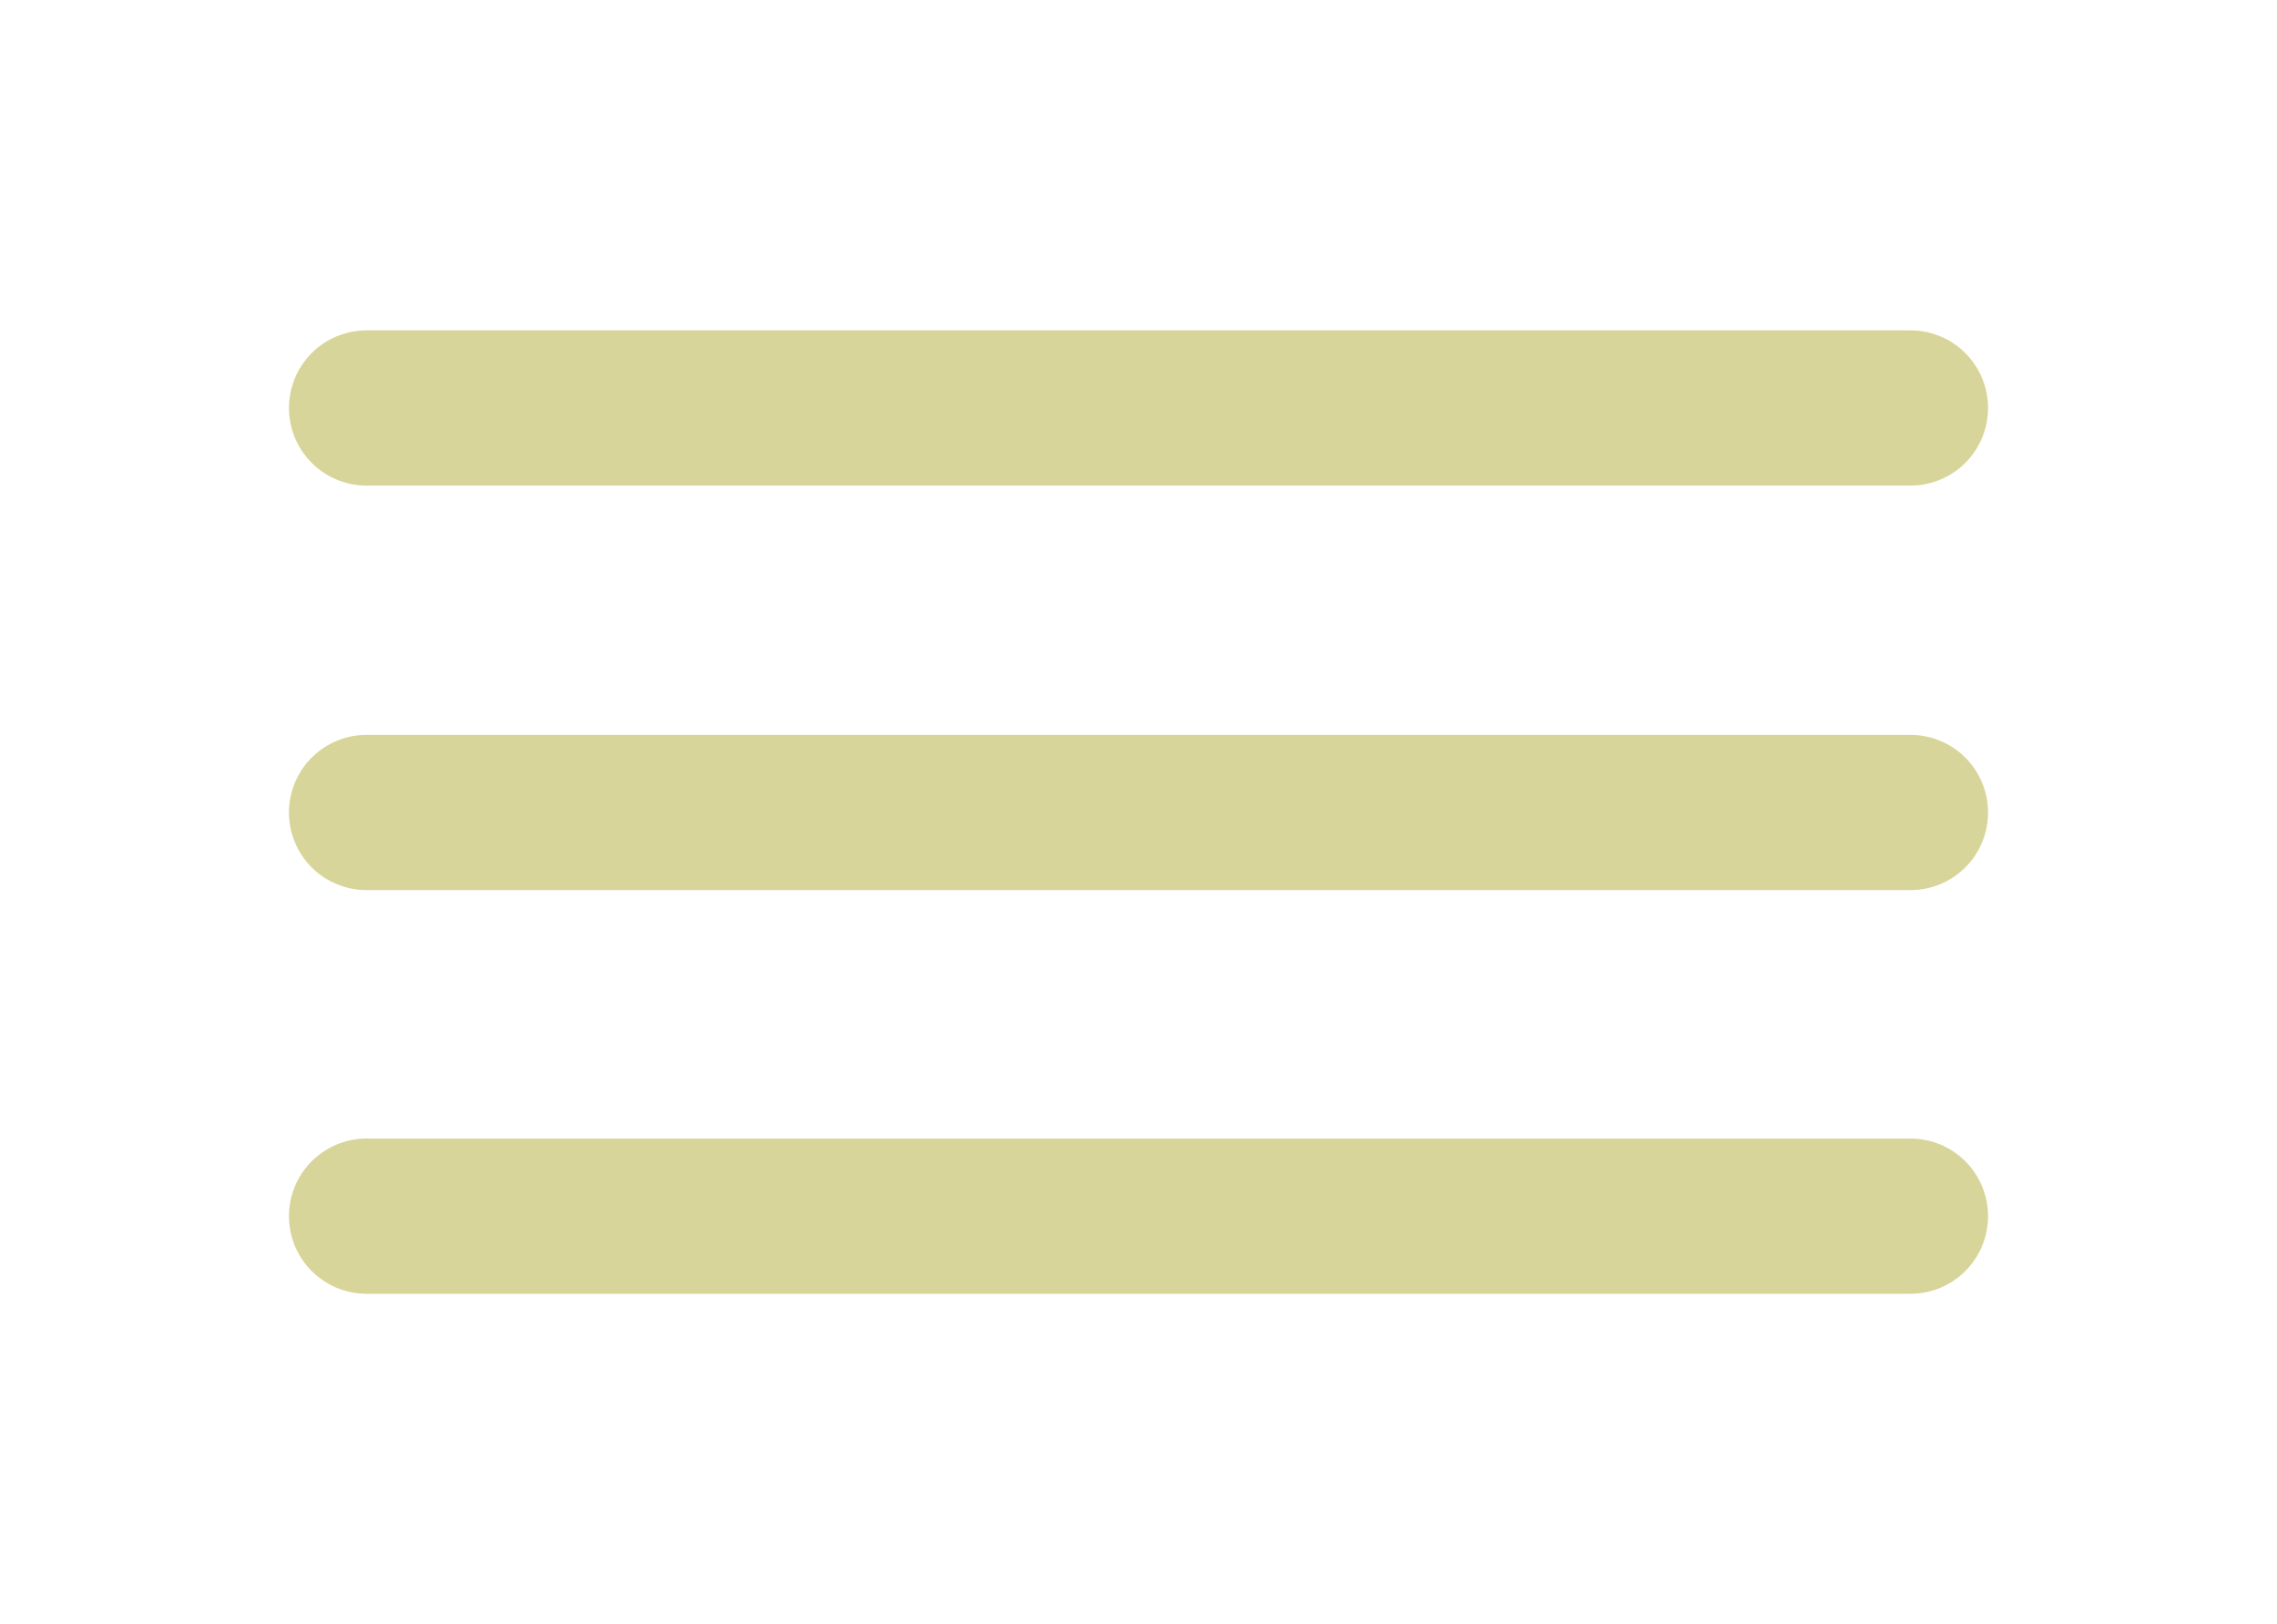
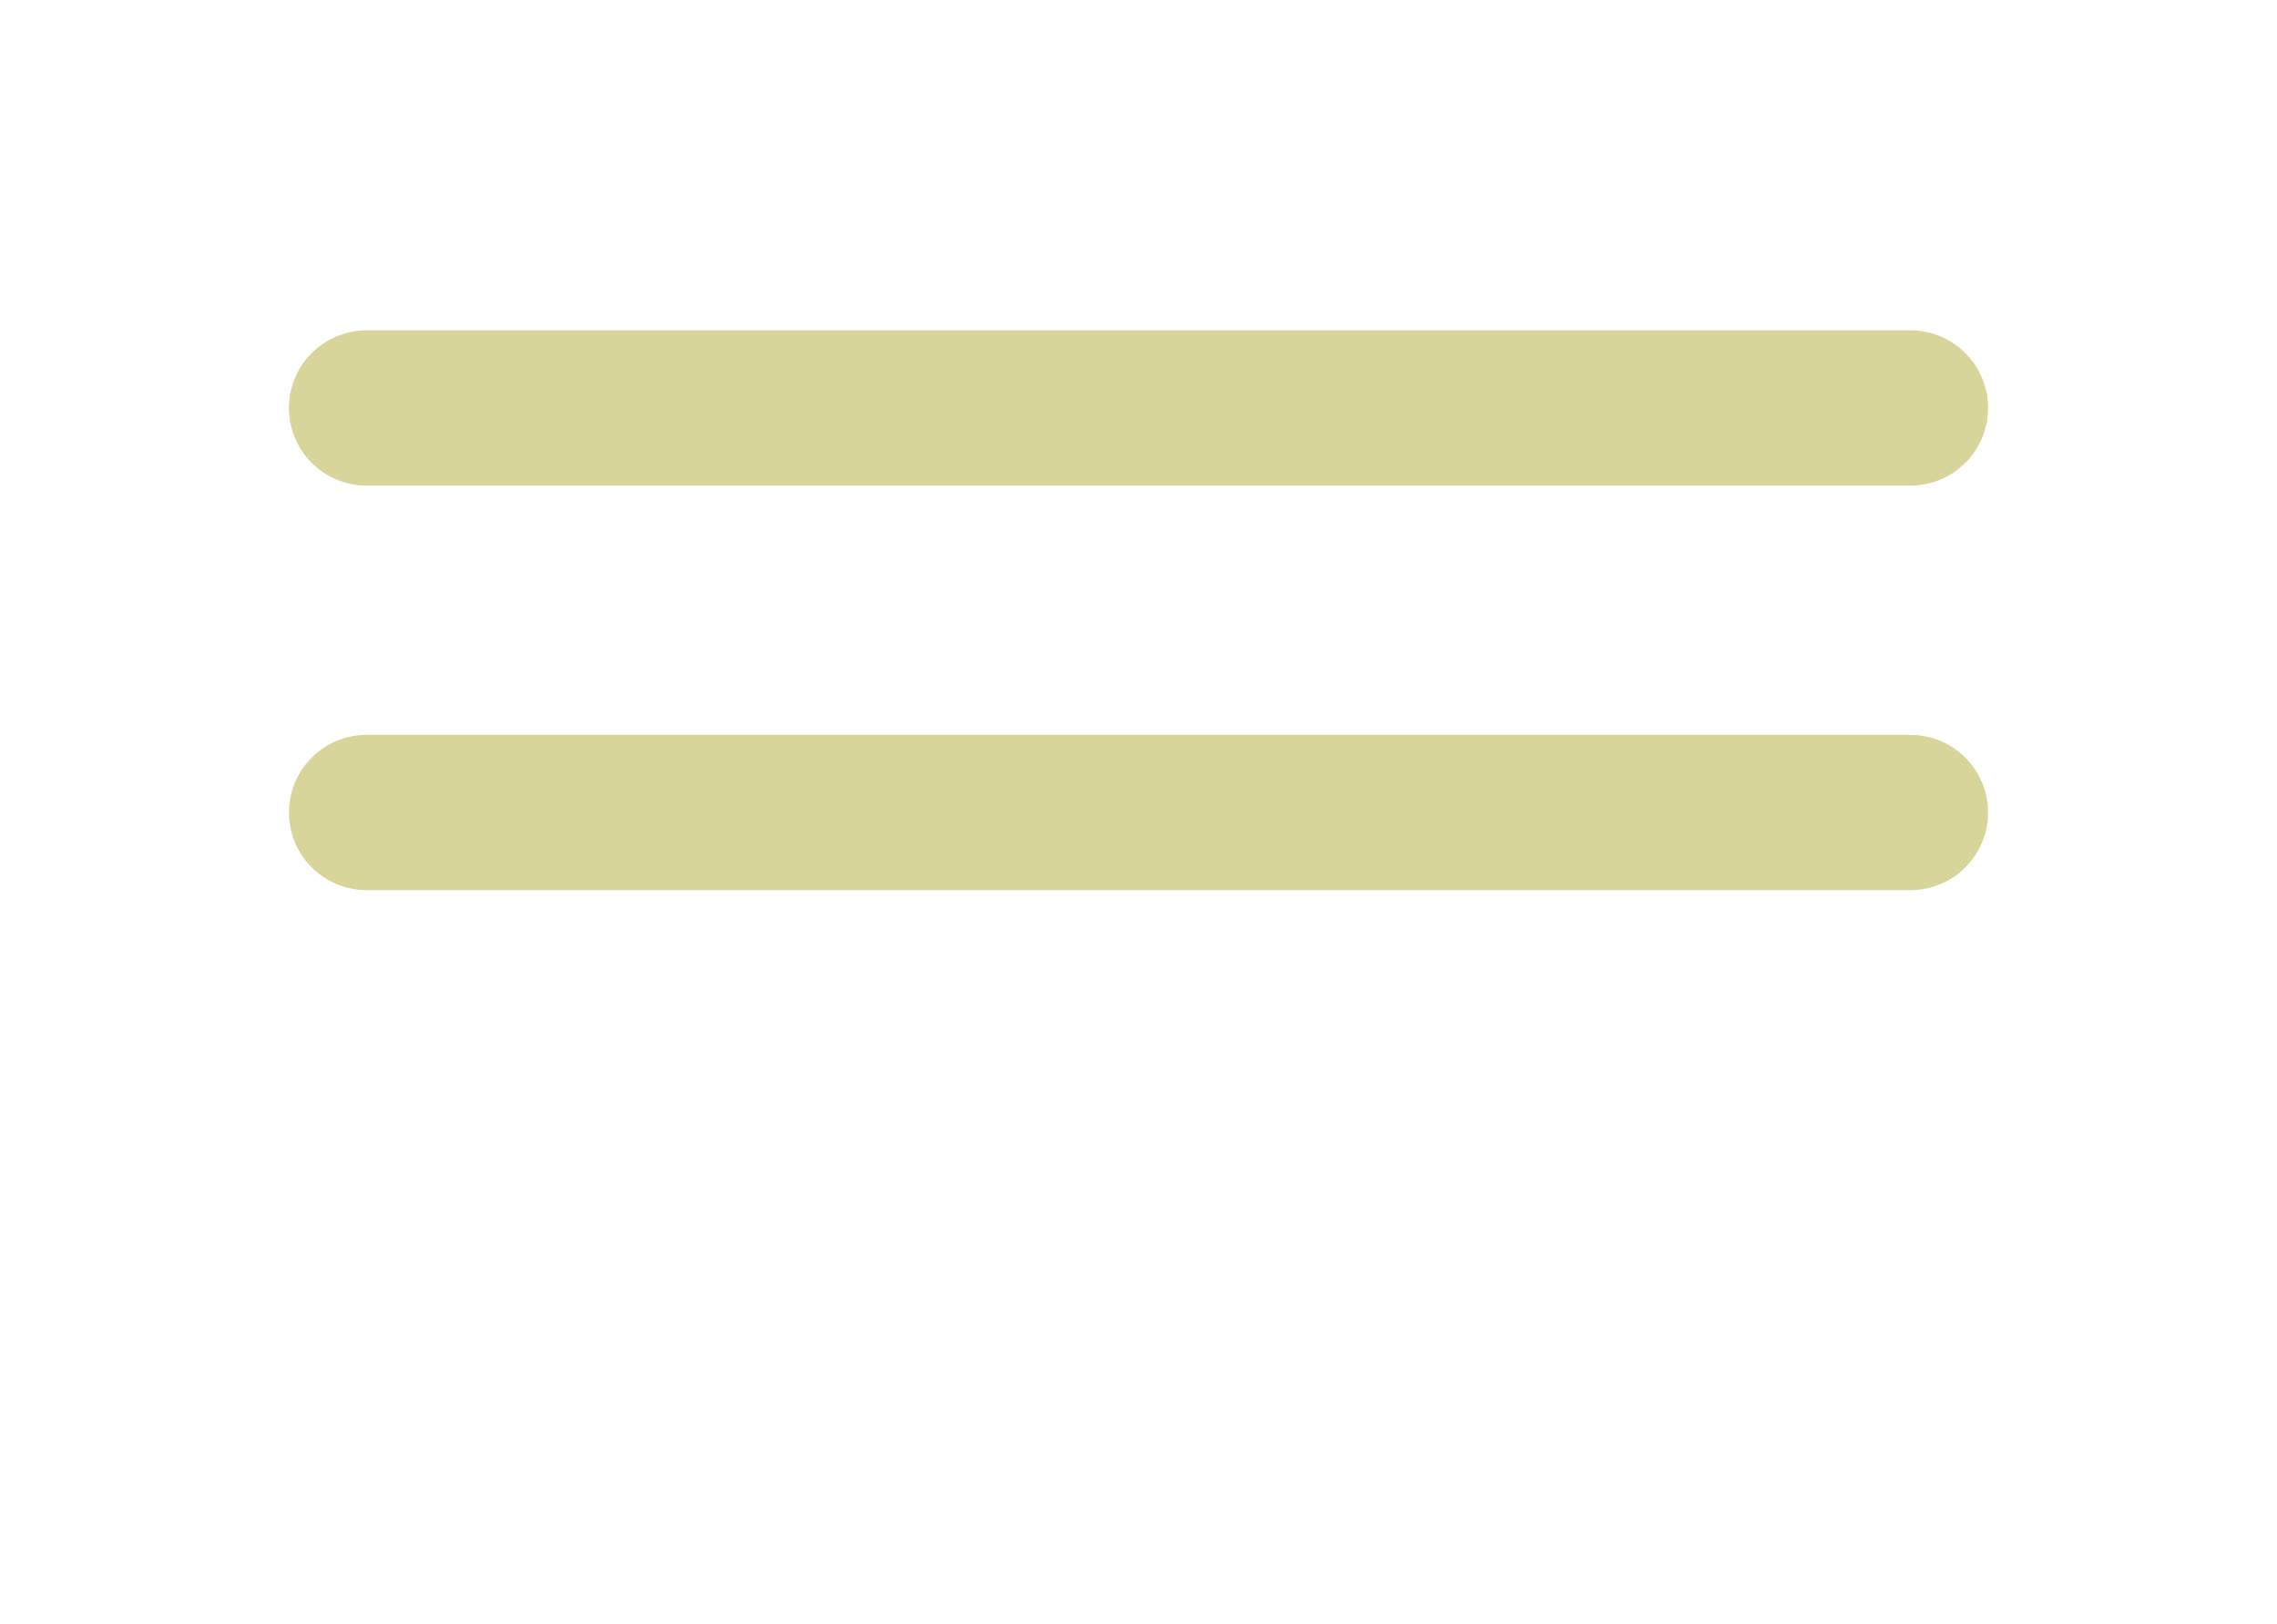
<svg xmlns="http://www.w3.org/2000/svg" version="1.1" id="Livello_1" x="0px" y="0px" viewBox="0 0 264 188.3" style="enable-background:new 0 0 264 188.3;" xml:space="preserve">
  <style type="text/css">
	.st0{fill:none;stroke:#D8D59A;stroke-width:18;stroke-linecap:round;stroke-miterlimit:10;}
</style>
  <line class="st0" x1="42.5" y1="47.3" x2="221.5" y2="47.3" />
  <line class="st0" x1="42.5" y1="94.2" x2="221.5" y2="94.2" />
-   <line class="st0" x1="42.5" y1="141" x2="221.5" y2="141" />
</svg>